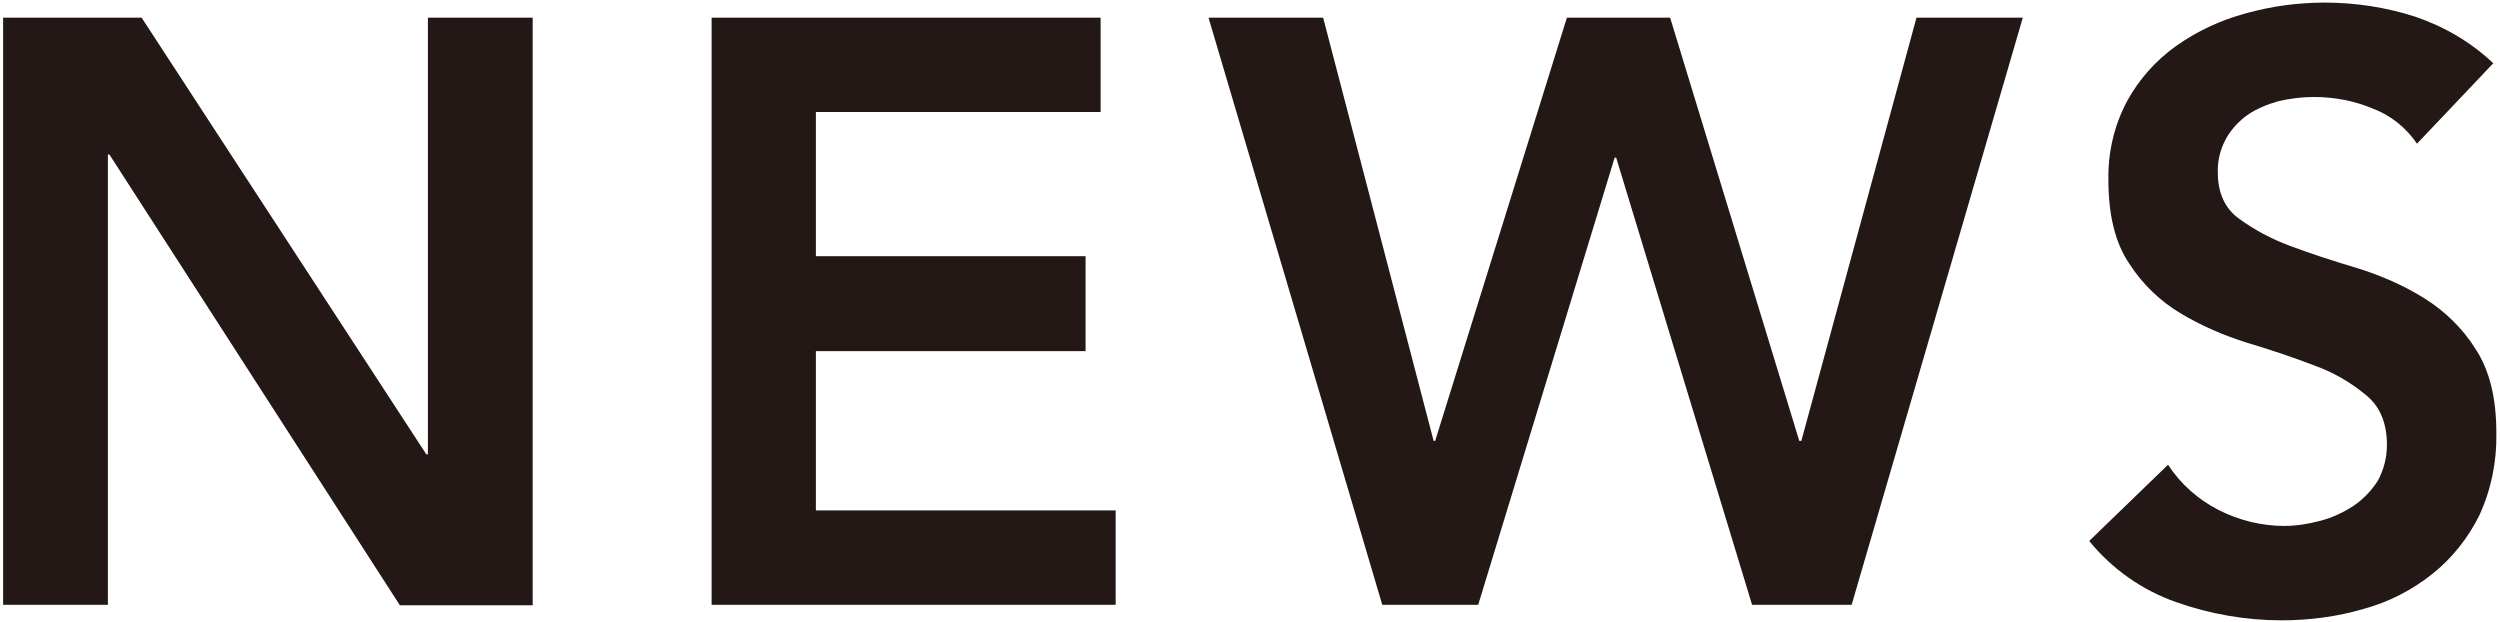
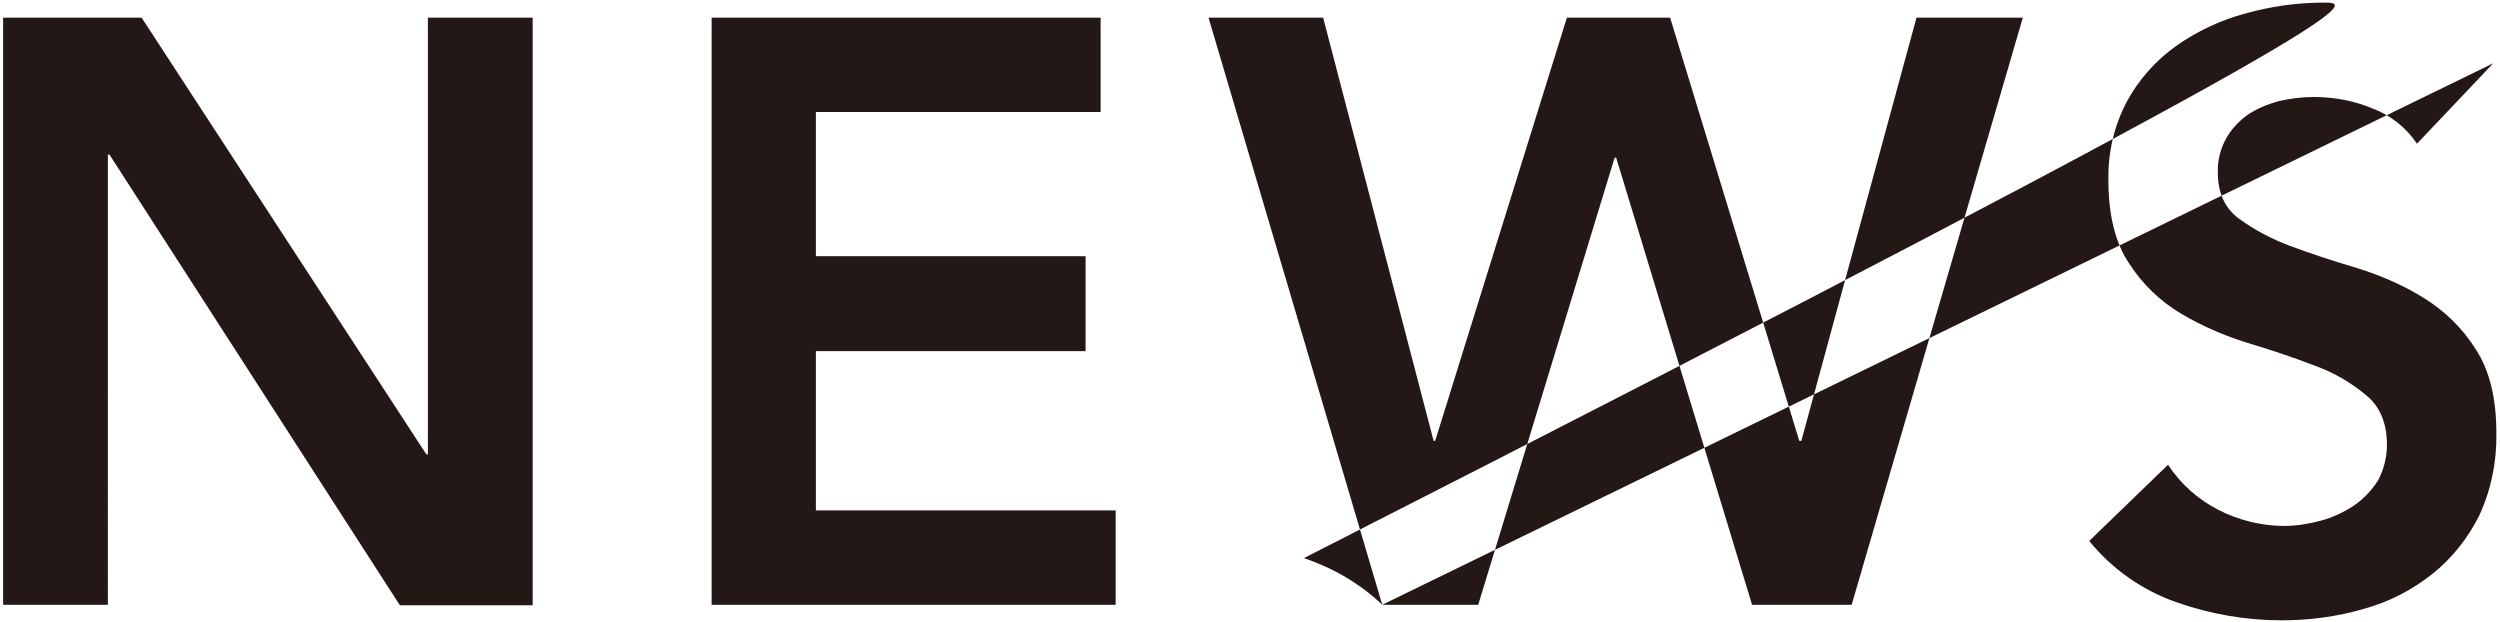
<svg xmlns="http://www.w3.org/2000/svg" xml:space="preserve" style="enable-background:new 0 0 482 120" viewBox="0 0 482 120">
-   <path d="M.6 116.6h20.2V29.8h.3l56 86.9h25.6V3.4H82.5v84.2h-.3L27.3 3.4H.6v113.2zm136.6 0h77.9V98.4h-57.8V67.7h52V49.4h-52V21.6h54.9V3.4h-75v113.2zm129.3 0H285l26.3-86.2h.3l26.2 86.2H357L390 3.4h-20.5L347.3 85h-.4L322 3.4h-19.9L276.7 85h-.3L255.1 3.4H233l33.5 113.2zM480.7 12.2c-4.3-4.1-9.5-7.1-15.1-9C460 1.4 454.1.5 448.2.5c-5.2 0-10.3.7-15.3 2.1-4.8 1.3-9.3 3.4-13.4 6.3-3.9 2.8-7.1 6.4-9.4 10.6-2.5 4.7-3.7 9.9-3.6 15.2 0 6.7 1.3 12.1 4 16.1 2.5 3.9 5.9 7.2 9.9 9.6 4 2.4 8.4 4.3 12.9 5.7 4.7 1.4 9.1 2.9 13 4.4 3.6 1.3 6.9 3.2 9.9 5.7 2.7 2.2 4 5.4 4 9.6 0 2.4-.6 4.7-1.7 6.8-1.2 1.9-2.8 3.6-4.7 4.9-2 1.3-4.1 2.3-6.4 2.9-2.3.6-4.6 1-7 1-4.4 0-8.8-1.1-12.7-3.1-3.9-2-7.3-5-9.7-8.7l-15.2 14.7c4.4 5.4 10.2 9.5 16.8 11.8 6.5 2.3 13.4 3.5 20.3 3.5 5.3 0 10.7-.7 15.8-2.2 4.8-1.3 9.3-3.6 13.2-6.7 3.8-3 6.9-6.9 9.1-11.3 2.3-5 3.4-10.4 3.3-15.9 0-6.7-1.3-12.1-4-16.2-2.5-4-5.9-7.3-9.9-9.8-4-2.5-8.4-4.4-12.9-5.8-4.7-1.4-9-2.8-13-4.3-3.5-1.3-6.9-3.1-9.9-5.3-2.7-2-4-5-4-8.8-.1-2.3.5-4.6 1.6-6.6 1-1.8 2.5-3.4 4.2-4.6 1.8-1.2 3.8-2 5.9-2.6 2.2-.5 4.5-.8 6.8-.8 3.9 0 7.7.7 11.3 2.2 3.5 1.3 6.5 3.7 8.6 6.8l14.7-15.5z" style="fill-rule:evenodd;clip-rule:evenodd;fill:#231815" />
+   <path d="M.6 116.6h20.2V29.8h.3l56 86.9h25.6V3.4H82.5v84.2h-.3L27.3 3.4H.6v113.2zm136.6 0h77.9V98.4h-57.8V67.7h52V49.4h-52V21.6h54.9V3.4h-75v113.2zm129.3 0H285l26.3-86.2h.3l26.2 86.2H357L390 3.4h-20.5L347.3 85h-.4L322 3.4h-19.9L276.7 85h-.3L255.1 3.4H233l33.5 113.2zc-4.3-4.1-9.5-7.1-15.1-9C460 1.4 454.1.5 448.2.5c-5.2 0-10.3.7-15.3 2.1-4.8 1.3-9.3 3.4-13.4 6.3-3.9 2.8-7.1 6.4-9.4 10.6-2.5 4.7-3.7 9.9-3.6 15.2 0 6.7 1.3 12.1 4 16.1 2.5 3.9 5.9 7.2 9.9 9.6 4 2.4 8.4 4.3 12.9 5.7 4.7 1.4 9.1 2.9 13 4.4 3.6 1.3 6.9 3.2 9.9 5.7 2.7 2.2 4 5.4 4 9.6 0 2.4-.6 4.7-1.7 6.8-1.2 1.9-2.8 3.6-4.7 4.9-2 1.3-4.1 2.3-6.4 2.9-2.3.6-4.6 1-7 1-4.4 0-8.8-1.1-12.7-3.1-3.9-2-7.3-5-9.7-8.7l-15.2 14.7c4.4 5.4 10.2 9.5 16.8 11.8 6.5 2.3 13.4 3.5 20.3 3.5 5.3 0 10.7-.7 15.8-2.2 4.8-1.3 9.3-3.6 13.2-6.7 3.8-3 6.9-6.9 9.1-11.3 2.3-5 3.4-10.4 3.3-15.9 0-6.7-1.3-12.1-4-16.2-2.5-4-5.9-7.3-9.9-9.8-4-2.5-8.4-4.4-12.9-5.8-4.7-1.4-9-2.8-13-4.3-3.5-1.3-6.9-3.1-9.9-5.3-2.7-2-4-5-4-8.8-.1-2.3.5-4.6 1.6-6.6 1-1.8 2.5-3.4 4.2-4.6 1.8-1.2 3.8-2 5.9-2.6 2.2-.5 4.5-.8 6.8-.8 3.9 0 7.7.7 11.3 2.2 3.5 1.3 6.5 3.7 8.6 6.8l14.7-15.5z" style="fill-rule:evenodd;clip-rule:evenodd;fill:#231815" />
</svg>